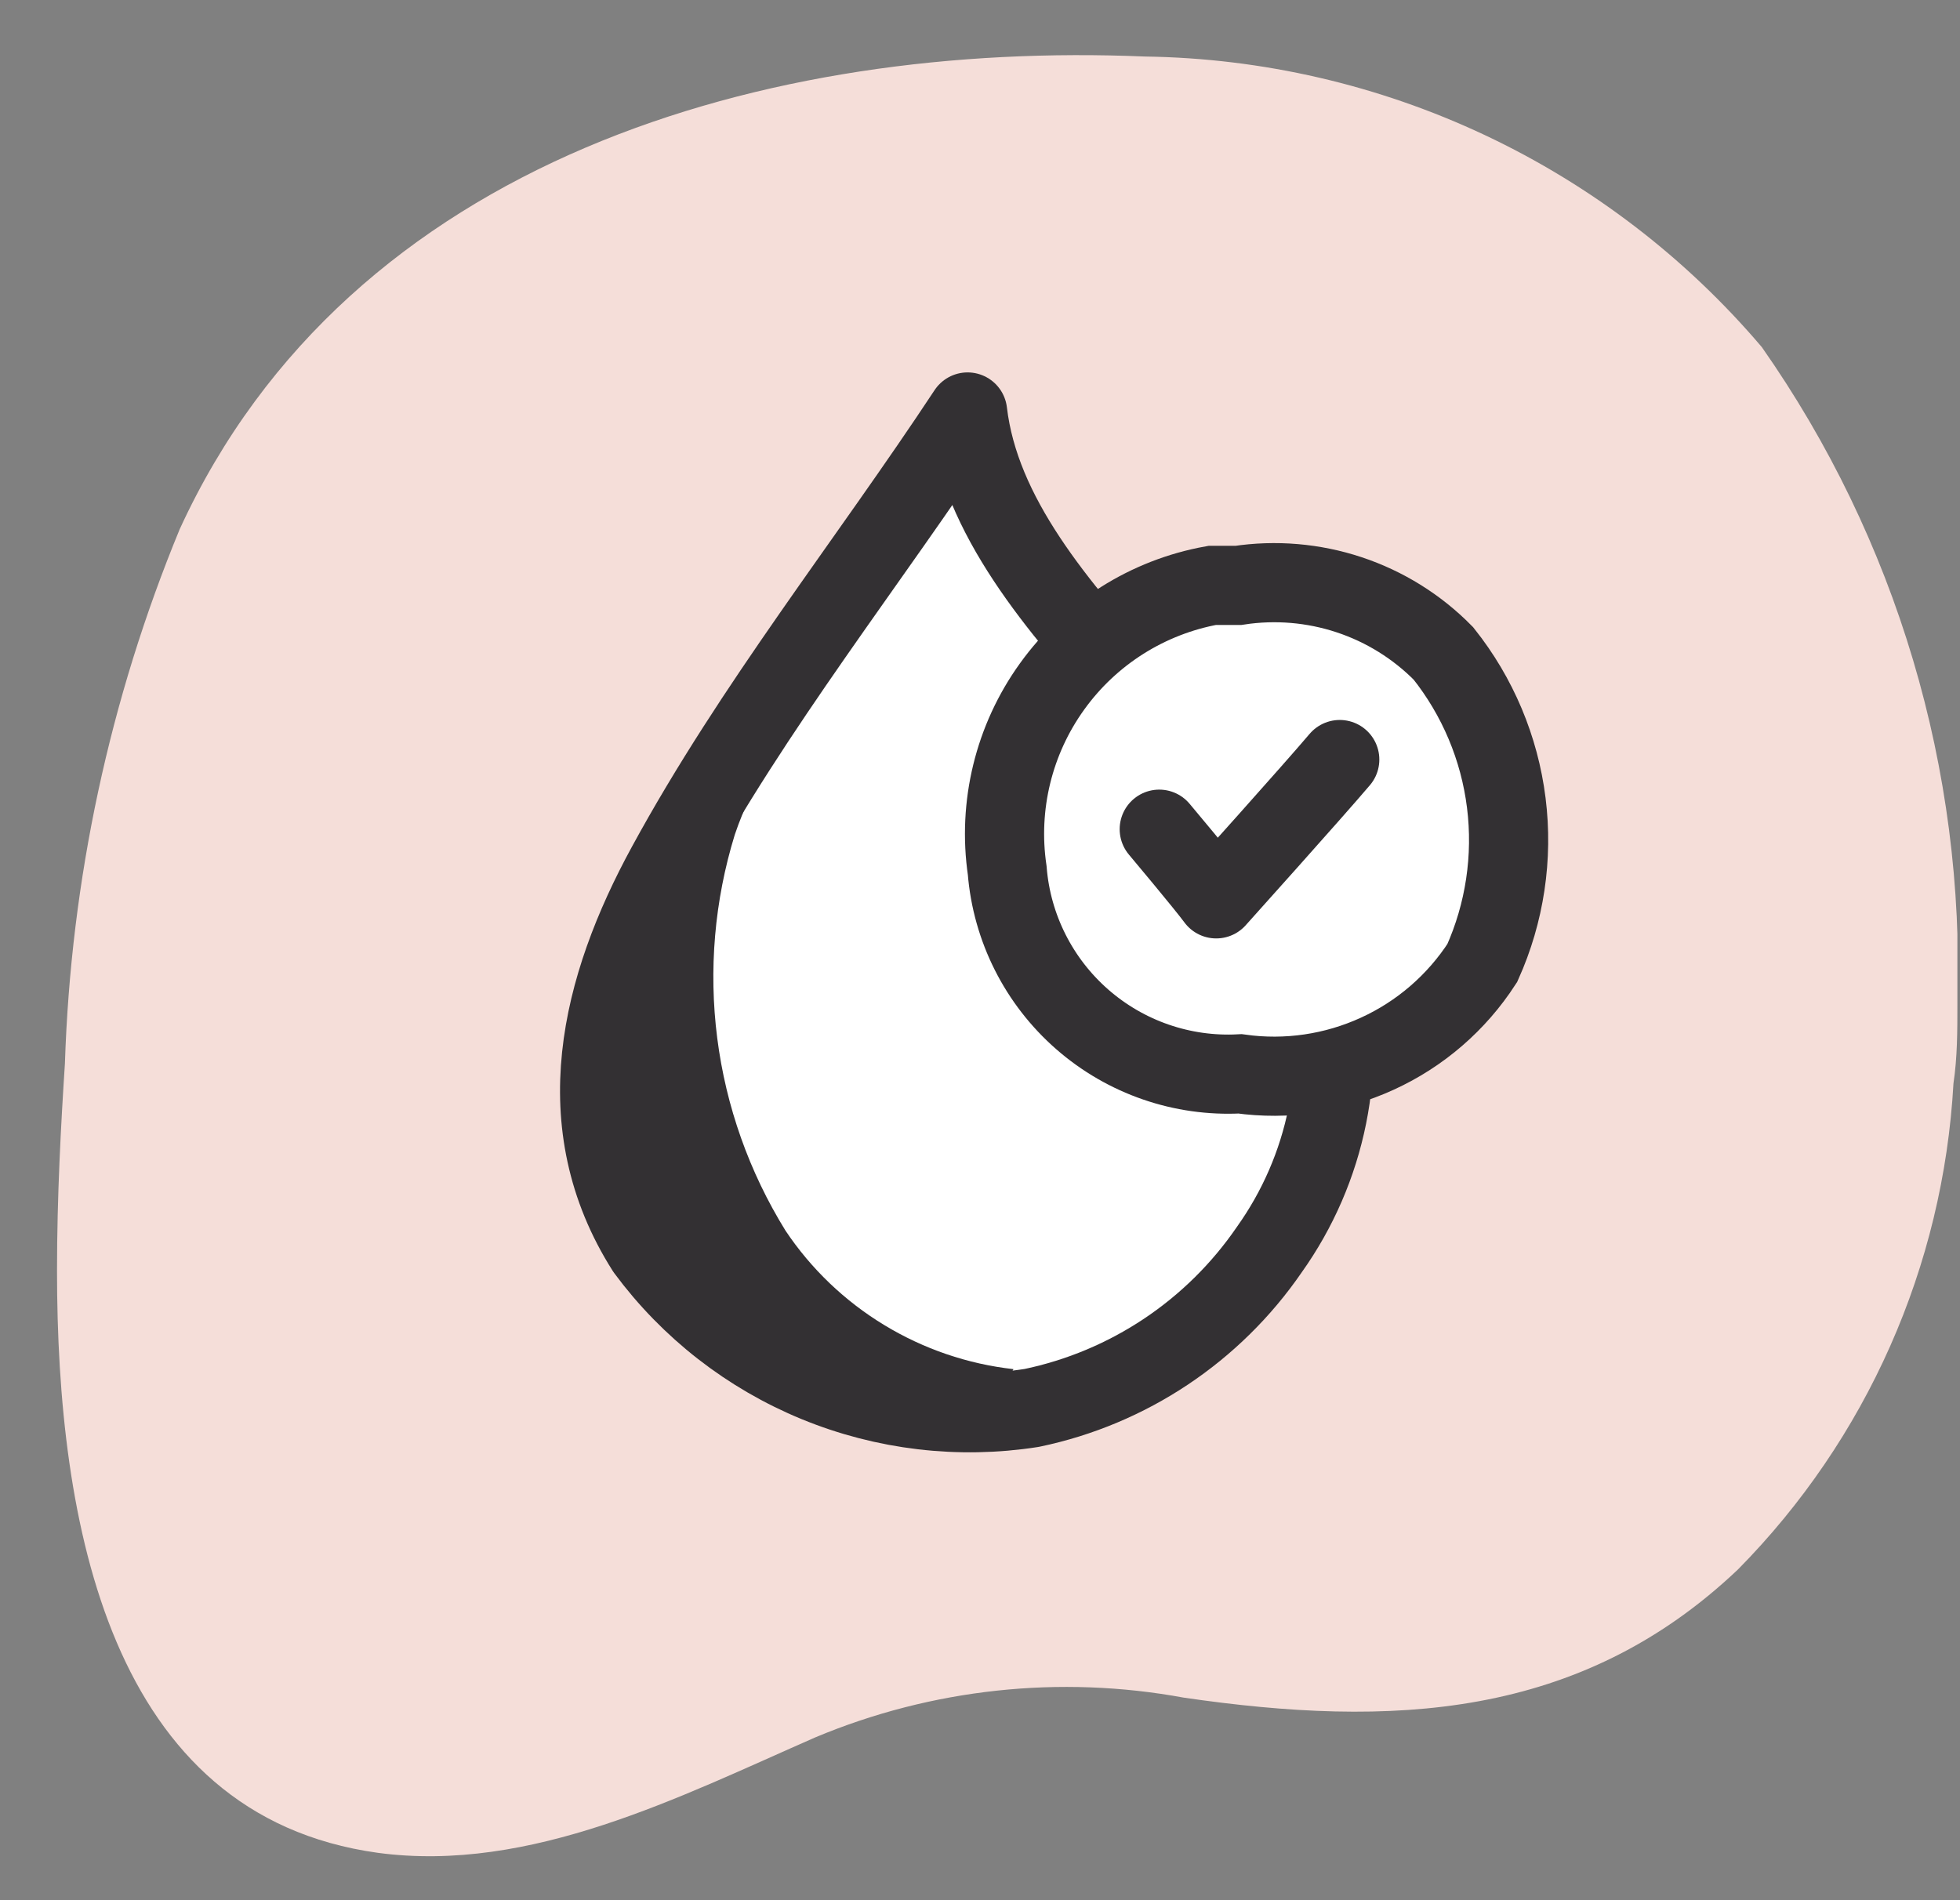
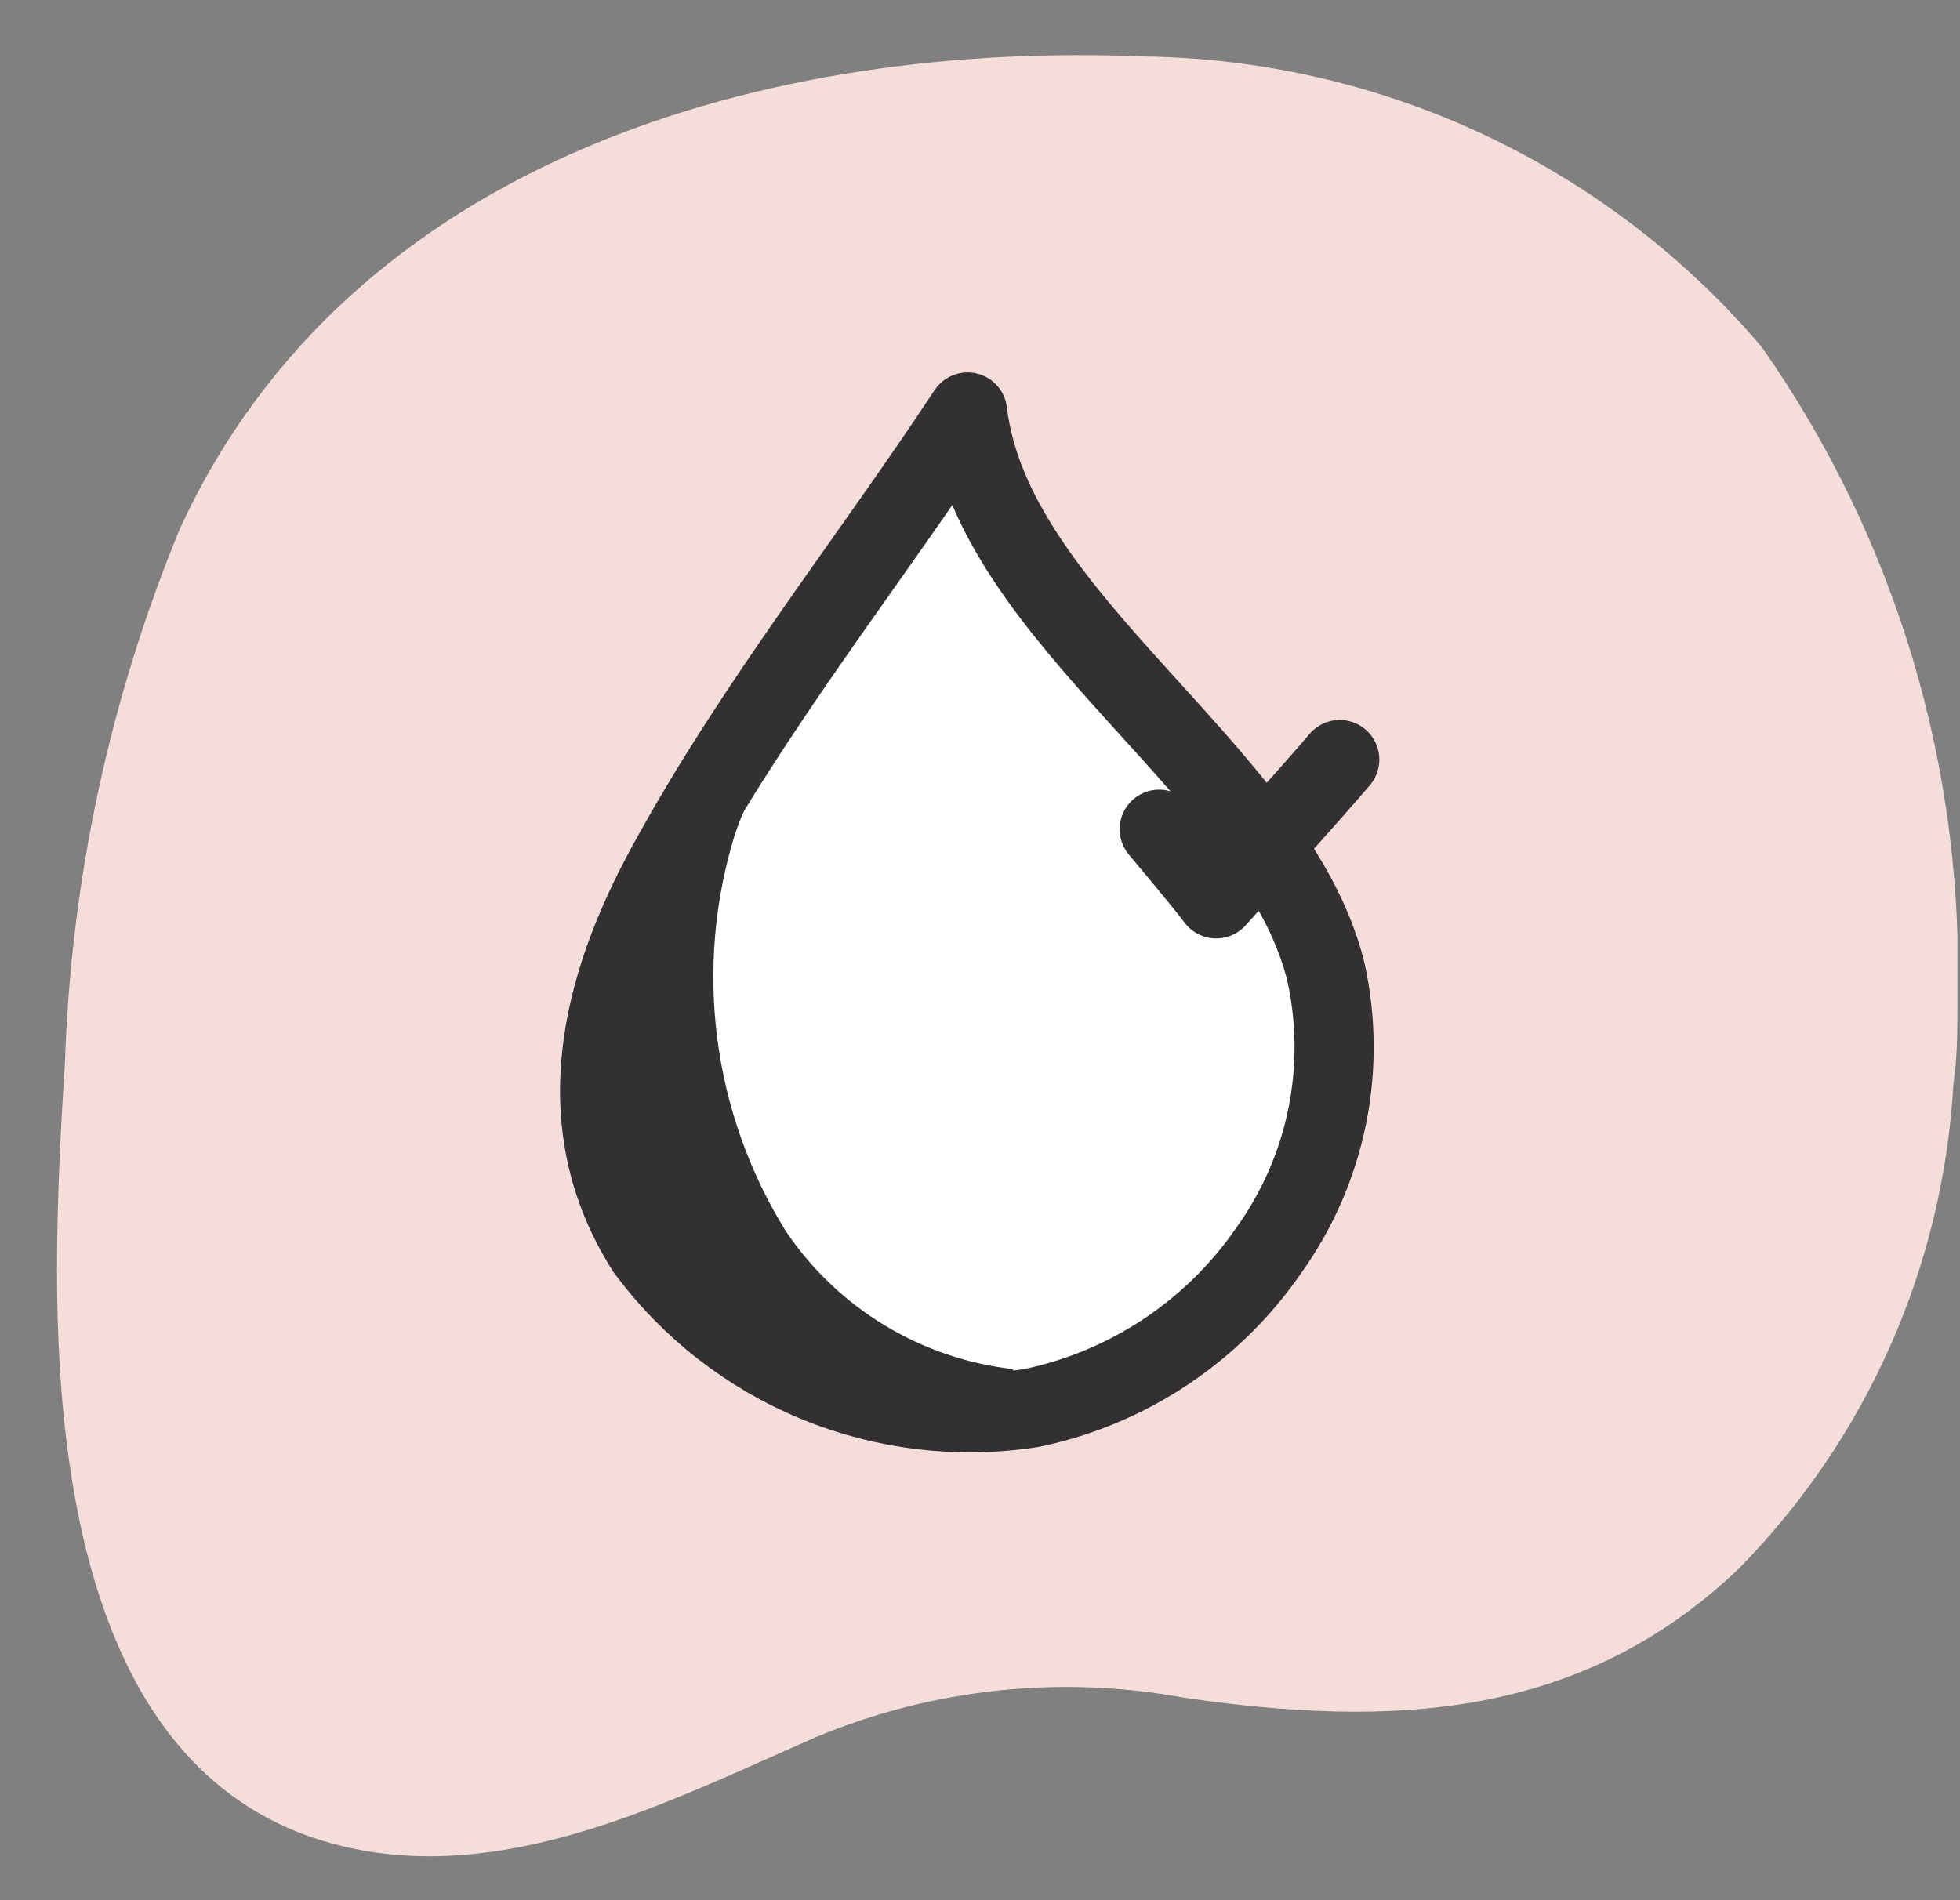
<svg xmlns="http://www.w3.org/2000/svg" width="33" height="32" viewBox="0 0 33 32" fill="none">
  <rect x="0" y="0" width="33" height="32" fill="#808080" stroke="none" />
  <g clip-path="url(#clip0_2804_9847)">
    <g clip-path="url(#clip1_2804_9847)">
      <path d="M0.96 21.403C0.96 20.137 1.027 18.923 1.093 17.91C1.192 14.819 1.846 11.77 3.026 8.911C5.893 2.659 12.959 0.685 19.278 0.952C21.258 0.98 23.209 1.432 25 2.275C26.791 3.119 28.381 4.336 29.663 5.845C31.93 9.079 33.086 12.963 32.956 16.91C32.956 17.364 32.956 17.803 32.89 18.244C32.719 21.323 31.43 24.234 29.263 26.429C26.597 28.962 23.411 29.096 19.931 28.589C17.844 28.205 15.69 28.437 13.732 29.256C11.452 30.255 8.932 31.549 6.359 31.202C1.84 30.575 0.96 25.643 0.96 21.403Z" fill="#F5DED9" />
      <path d="M16.291 6.938C14.611 9.485 12.691 11.885 11.225 14.578C10.105 16.631 9.532 18.924 10.878 21.044C11.614 22.039 12.608 22.813 13.752 23.283C14.897 23.753 16.148 23.901 17.371 23.71C18.998 23.371 20.431 22.415 21.371 21.044C21.851 20.37 22.184 19.603 22.347 18.792C22.51 17.981 22.5 17.144 22.317 16.337C21.464 12.978 16.704 10.445 16.291 6.938Z" fill="white" stroke="#333033" stroke-width="1.333" stroke-linejoin="round" />
      <path d="M12.638 13.405C12.535 13.617 12.446 13.835 12.371 14.058C12.03 15.165 11.929 16.333 12.076 17.483C12.223 18.633 12.615 19.738 13.225 20.724C13.656 21.369 14.223 21.911 14.887 22.314C15.55 22.717 16.293 22.971 17.064 23.057L16.544 24.003C16.544 24.003 12.345 23.483 11.318 21.617C10.451 20.166 10.091 18.469 10.292 16.791C10.968 15.592 11.754 14.459 12.638 13.405Z" fill="#333033" />
-       <path d="M20.851 9.858C21.476 9.763 22.115 9.817 22.715 10.016C23.315 10.215 23.86 10.554 24.303 11.005C24.88 11.73 25.246 12.6 25.361 13.52C25.476 14.439 25.336 15.372 24.957 16.217C24.525 16.885 23.912 17.415 23.189 17.745C22.466 18.076 21.664 18.194 20.877 18.084C19.906 18.136 18.954 17.807 18.222 17.167C17.49 16.527 17.036 15.627 16.958 14.658C16.798 13.566 17.069 12.455 17.714 11.56C18.358 10.664 19.325 10.054 20.411 9.858H20.851Z" fill="white" stroke="#333033" stroke-width="1.333" stroke-miterlimit="10" />
      <path d="M19.518 13.964C19.518 13.964 20.291 14.884 20.477 15.137C20.477 15.137 22.117 13.311 22.557 12.791" stroke="#333033" stroke-width="1.333" stroke-linecap="round" stroke-linejoin="round" />
    </g>
  </g>
  <defs>
    <clipPath id="clip0_2804_9847">
      <rect width="31.996" height="31.996" fill="white" transform="translate(0.96 -0.007)" />
    </clipPath>
    <clipPath id="clip1_2804_9847">
      <rect width="31.996" height="31.996" fill="white" transform="translate(0.96 -0.007)" />
    </clipPath>
  </defs>
</svg>